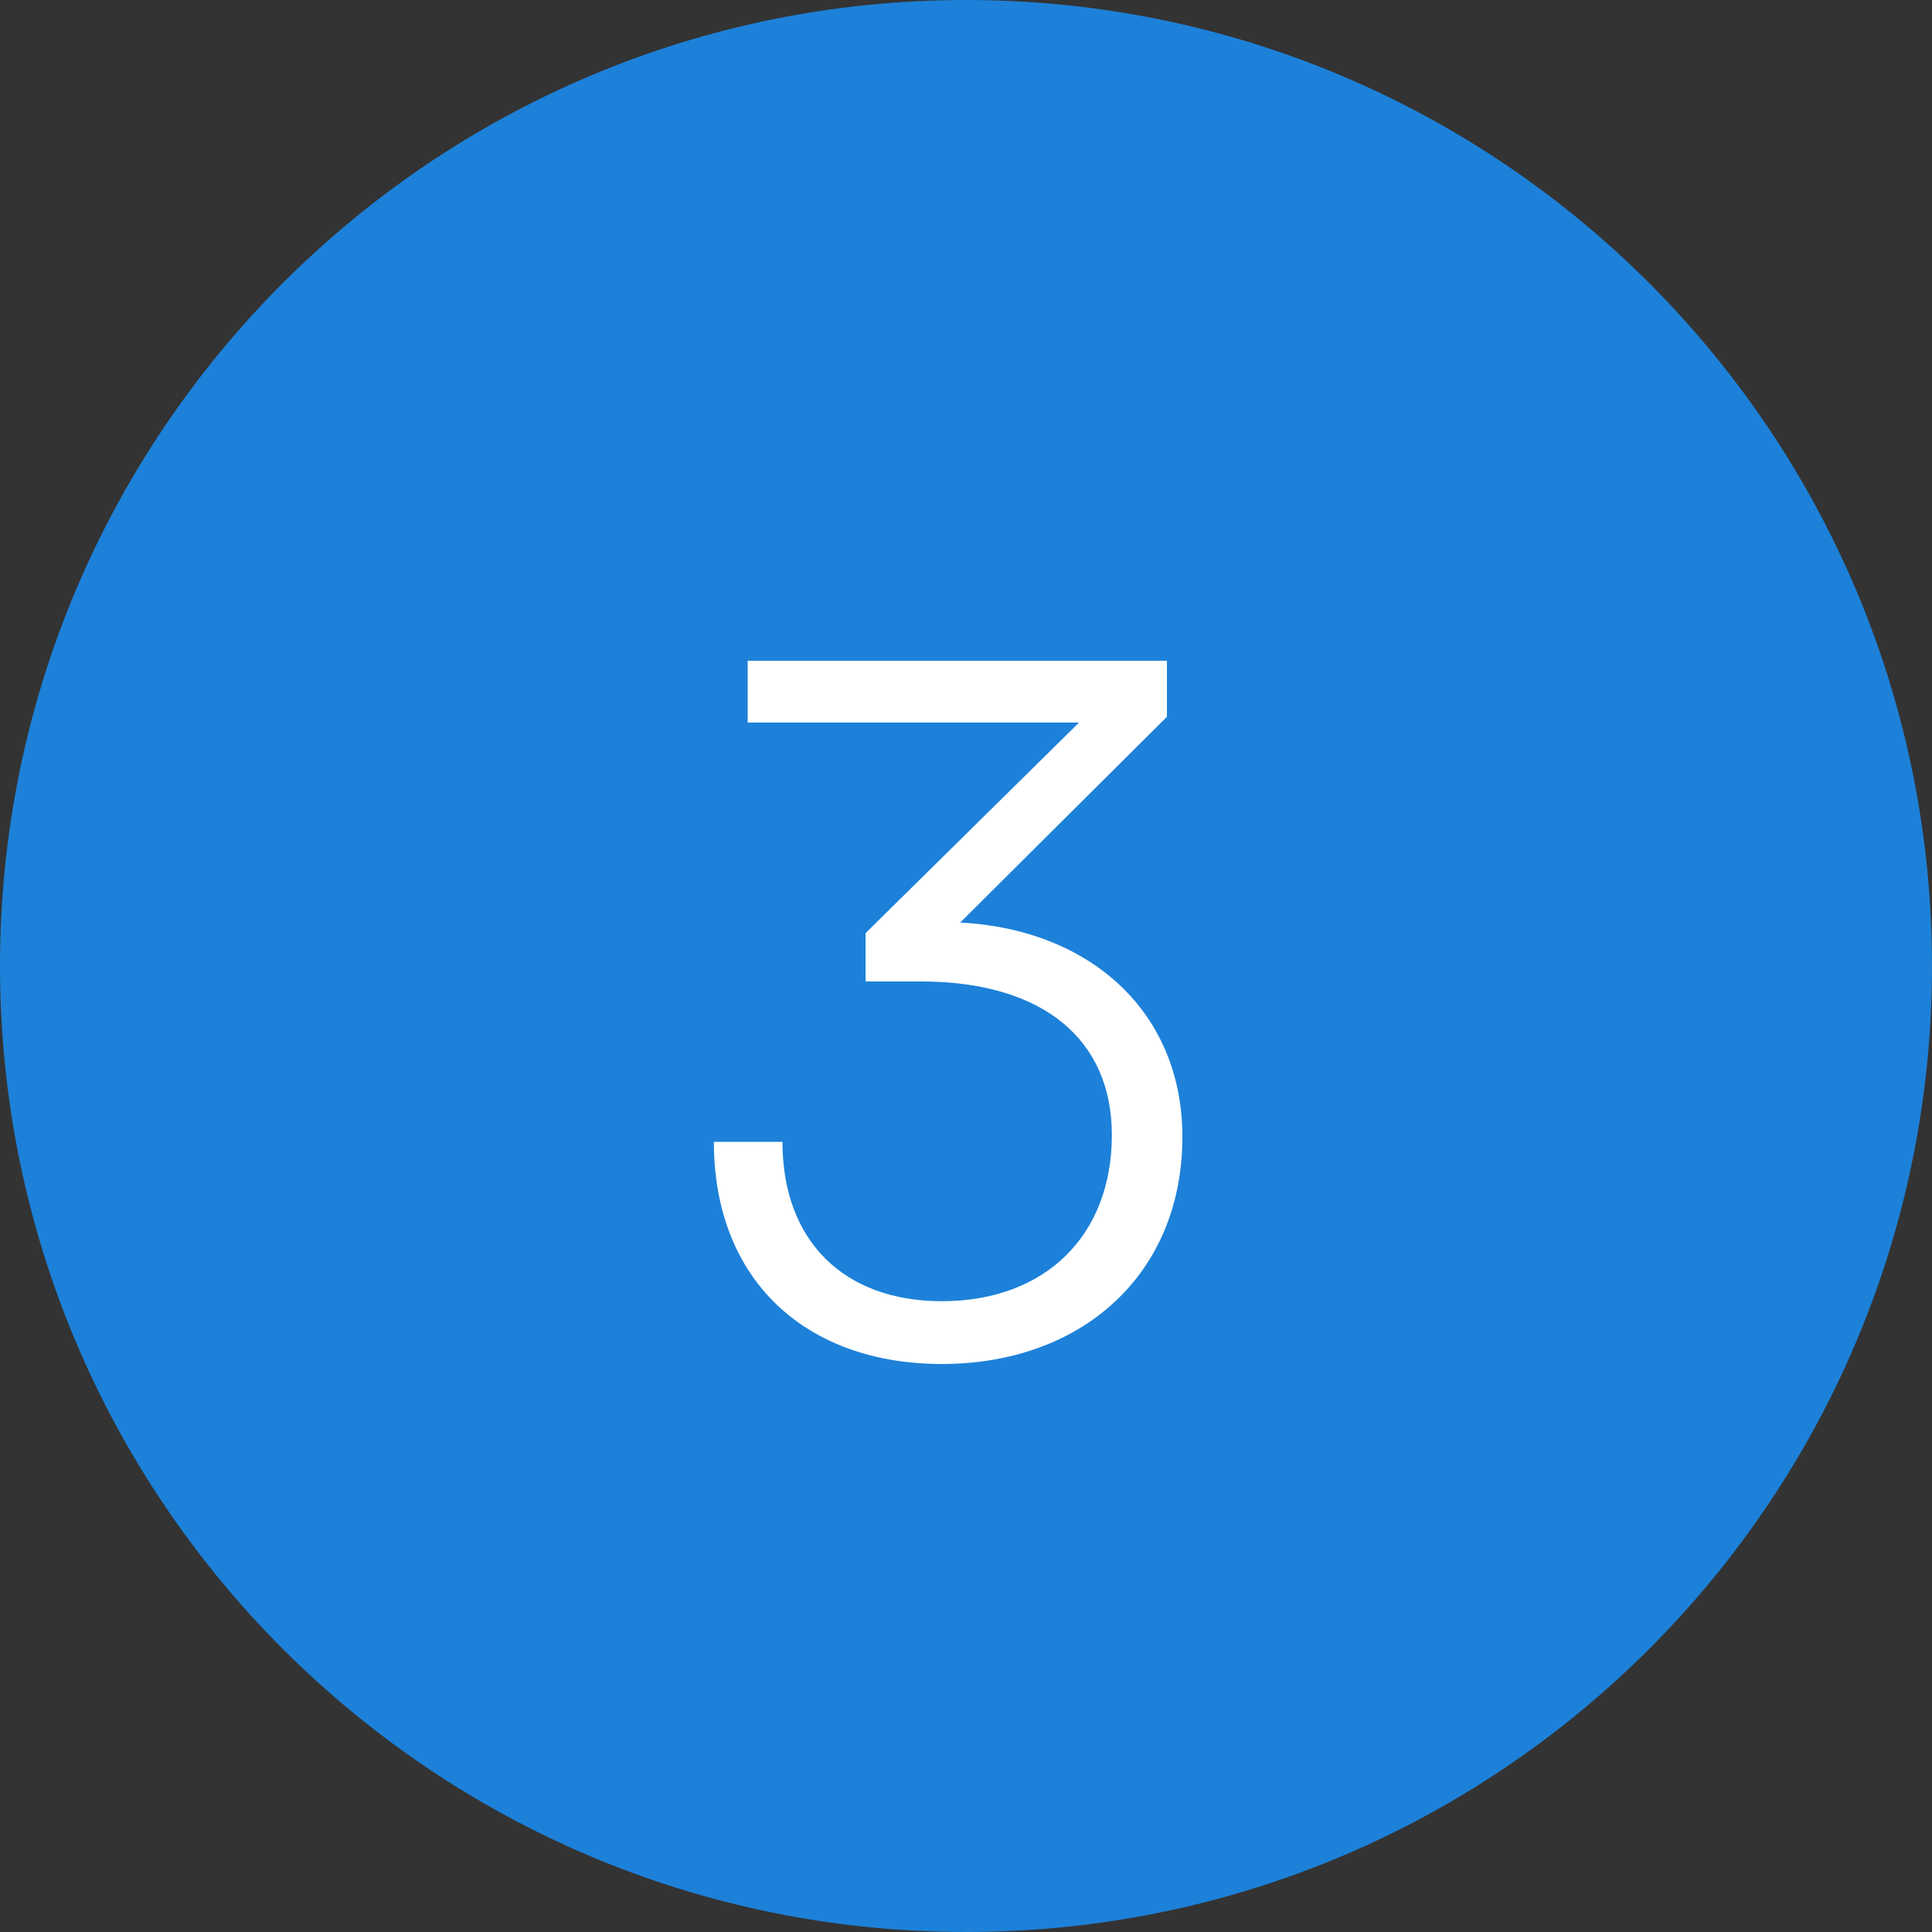
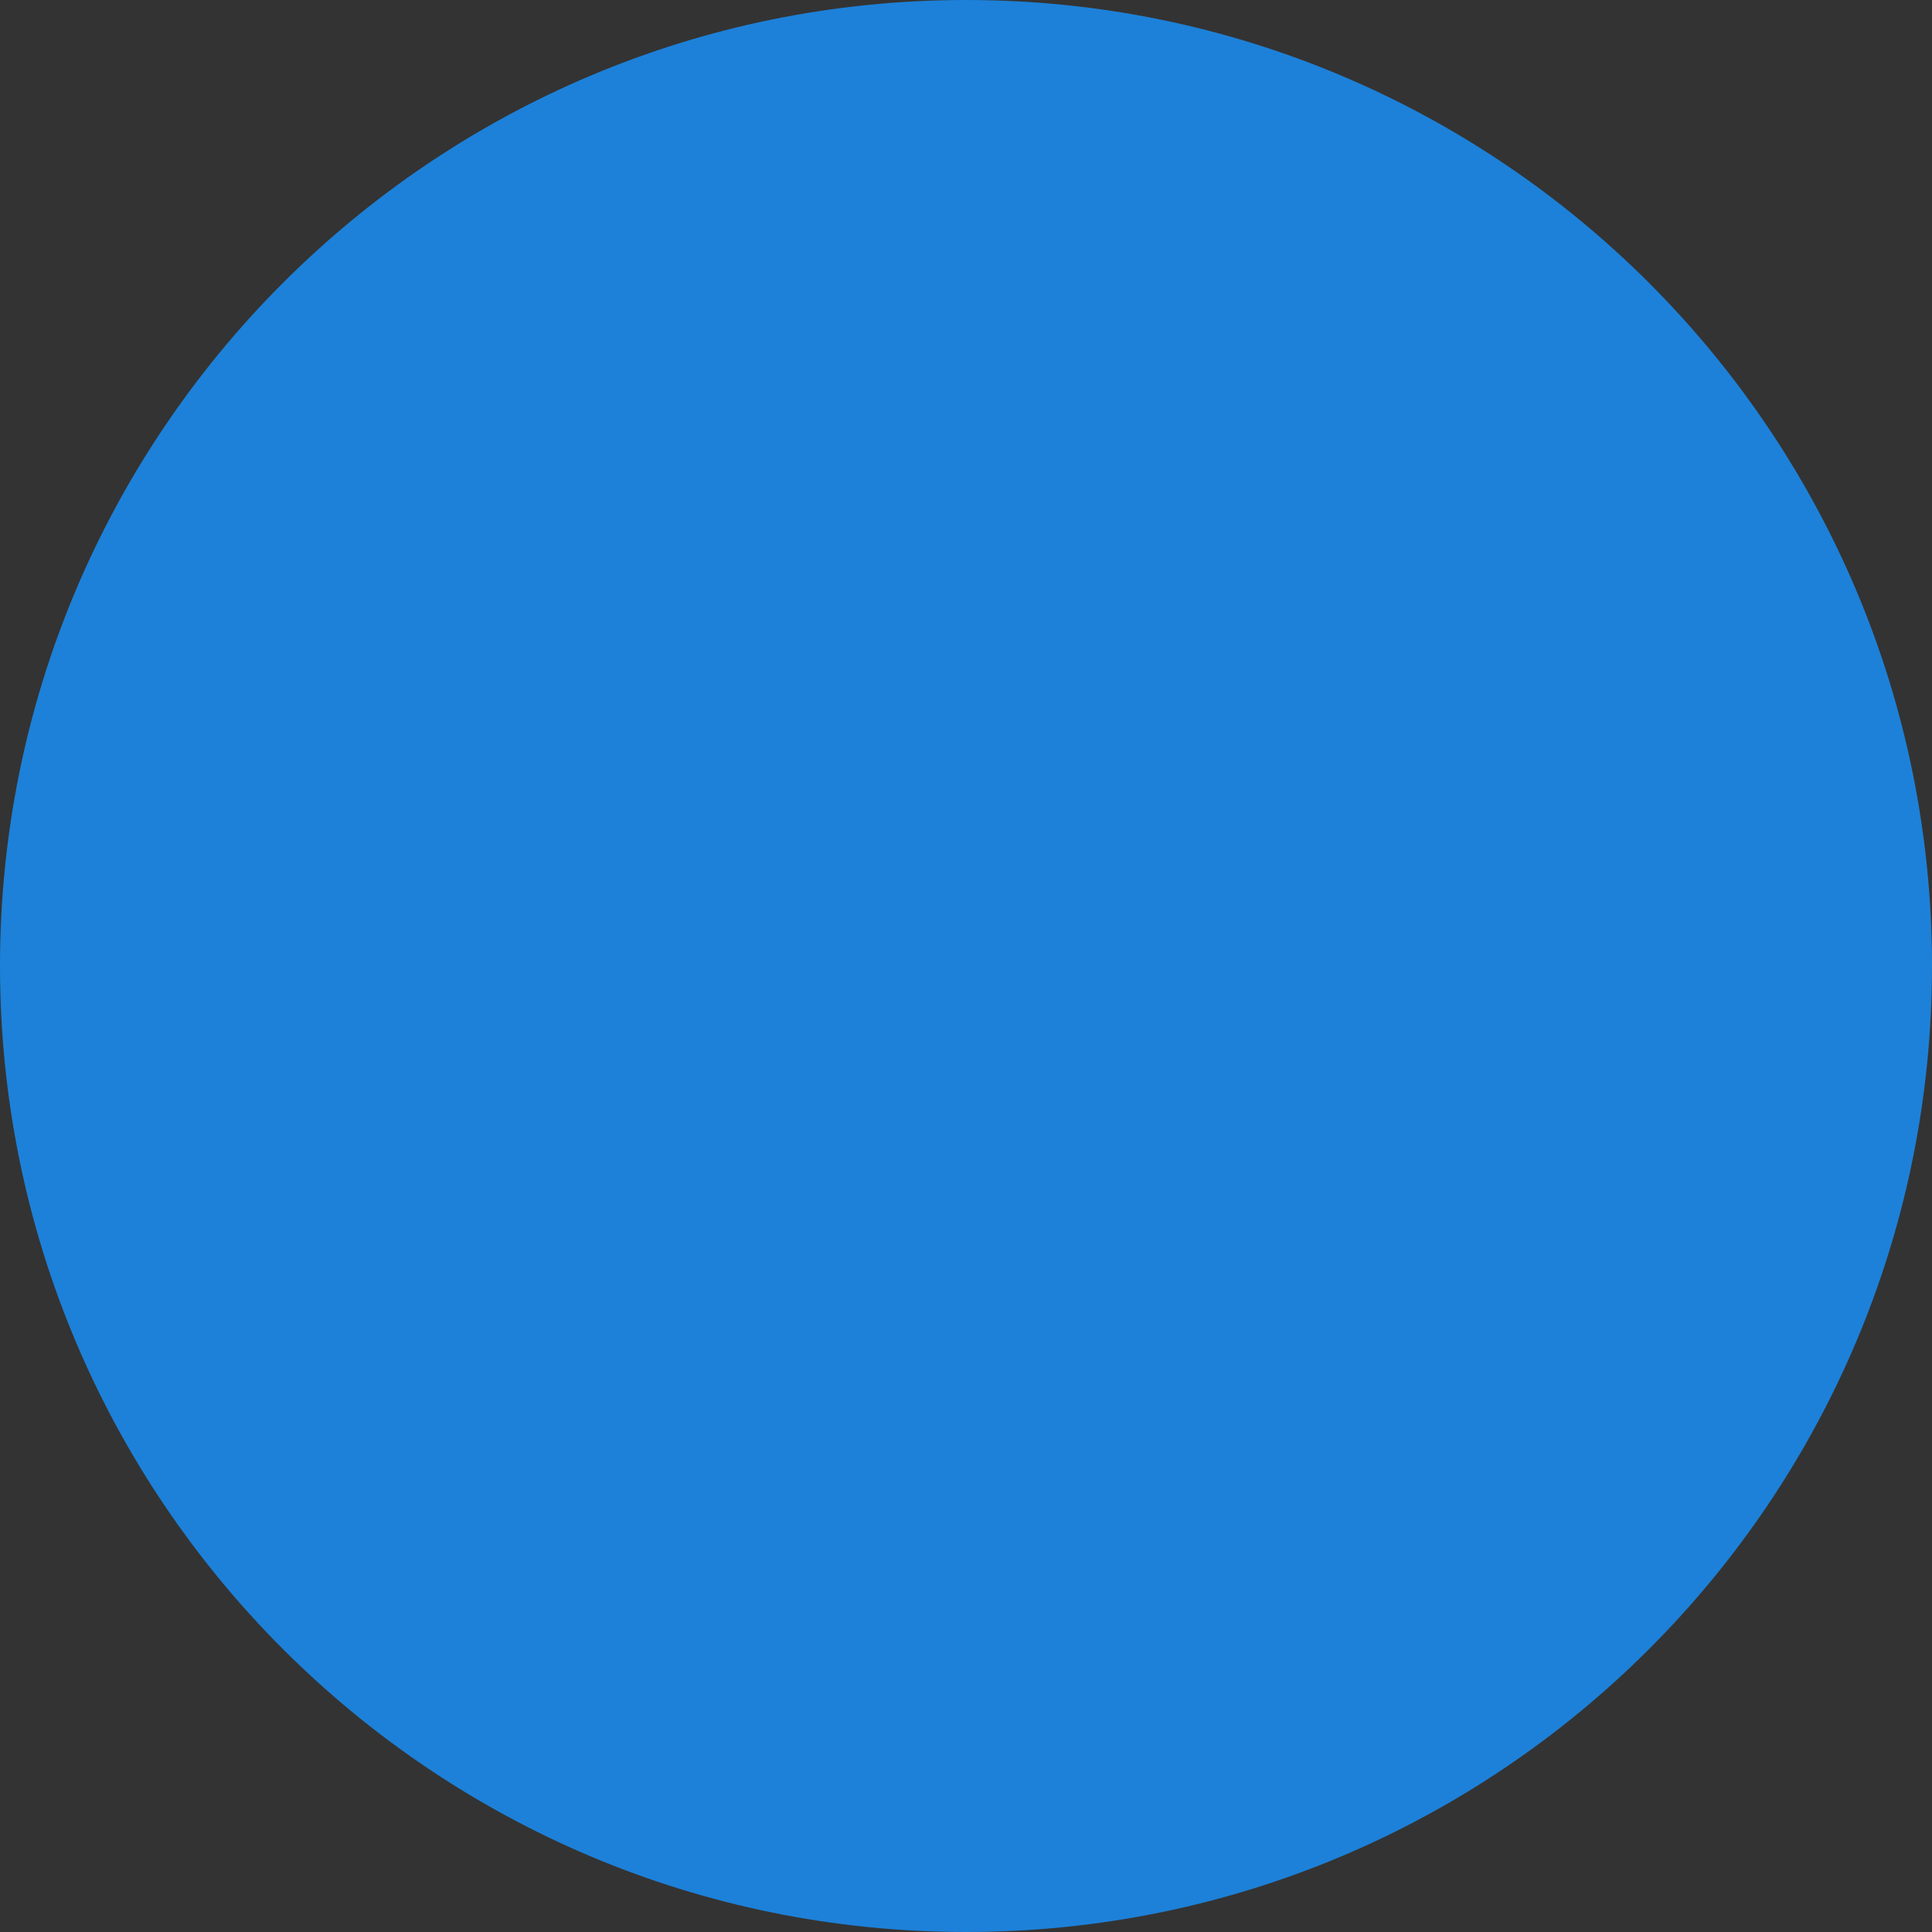
<svg xmlns="http://www.w3.org/2000/svg" width="20" height="20" viewBox="0 0 20 20" fill="none">
  <rect x="0" y="0" width="20" height="20" fill="#333333" stroke="none" />
  <g id="Group 3">
    <path id="Ellipse 1" d="M20 10C20 15.523 15.523 20 10 20C4.477 20 0 15.523 0 10C0 4.477 4.477 0 10 0C15.523 0 20 4.477 20 10Z" fill="#1D81D9" />
-     <path id="3" d="M9.53 10.16C10.81 10.16 11.51 10.77 11.51 11.75C11.51 12.79 10.82 13.47 9.75 13.47C8.74 13.47 8.1 12.85 8.1 11.82H7.39C7.39 13.25 8.34 14.12 9.75 14.12C11.2 14.12 12.24 13.19 12.24 11.77C12.24 10.47 11.28 9.62 9.94 9.55L12.08 7.42V6.84H7.74V7.48H11.17L8.96 9.66V10.16H9.53Z" fill="white" />
  </g>
</svg>